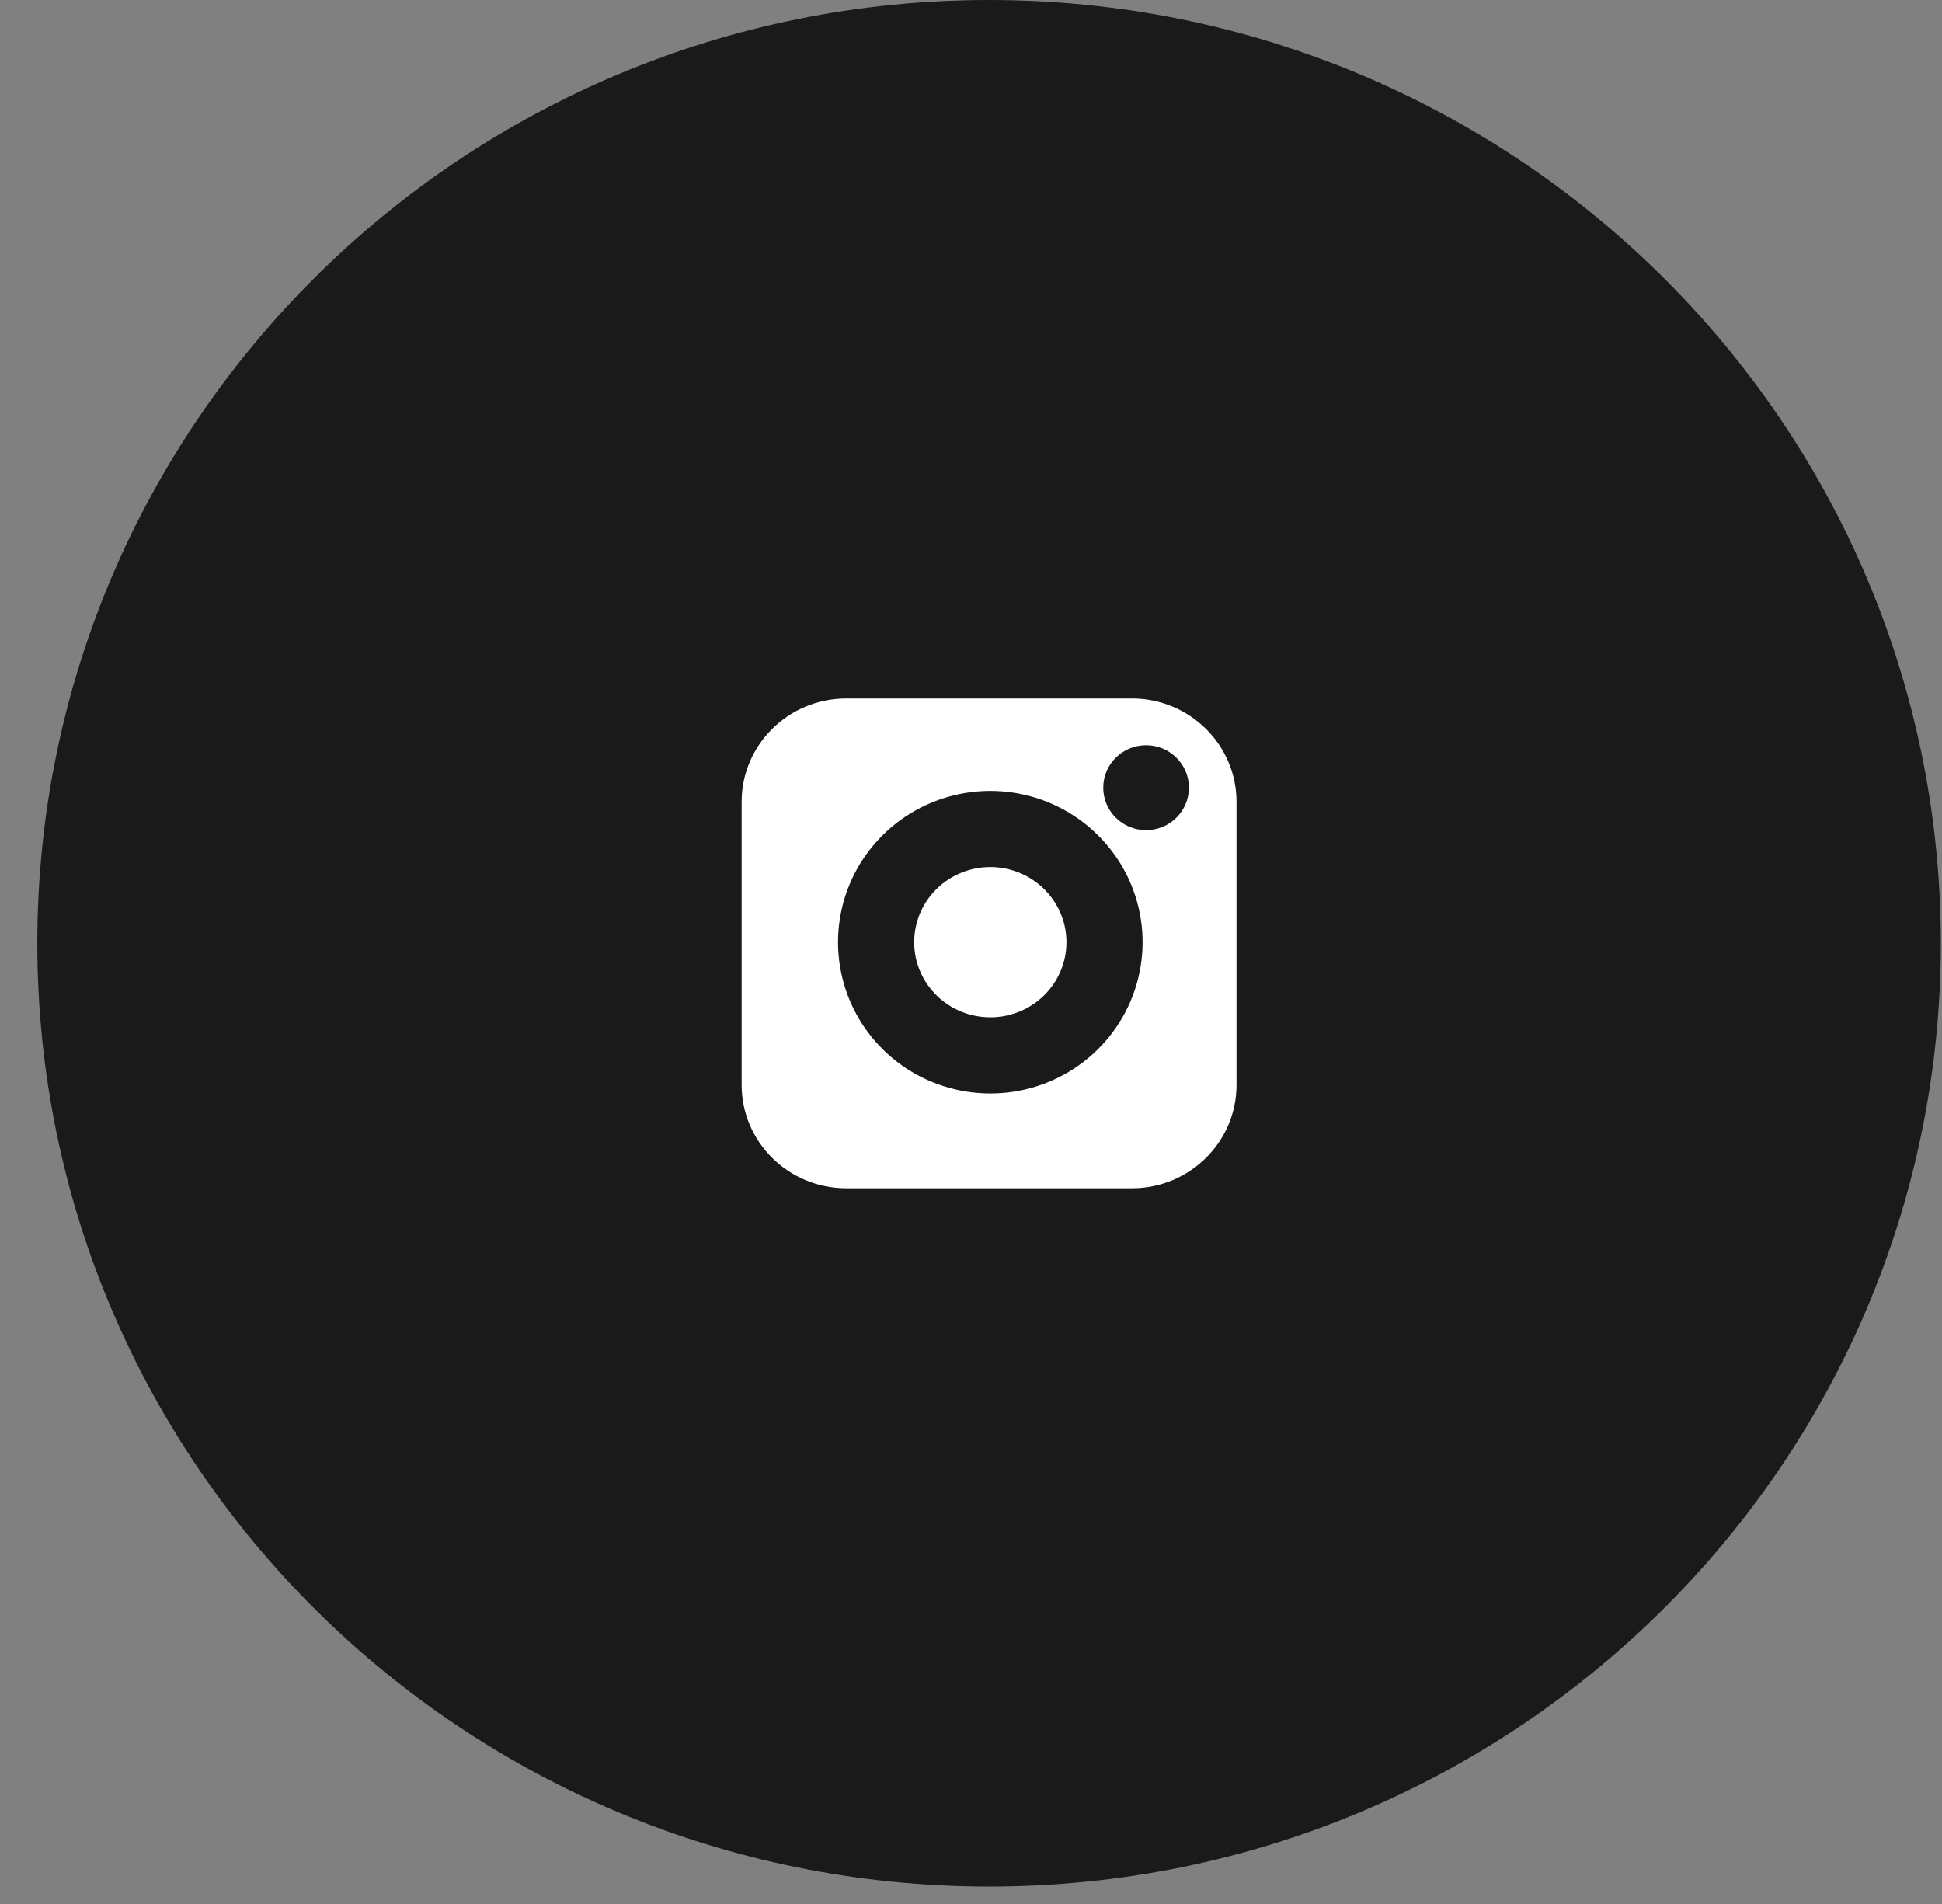
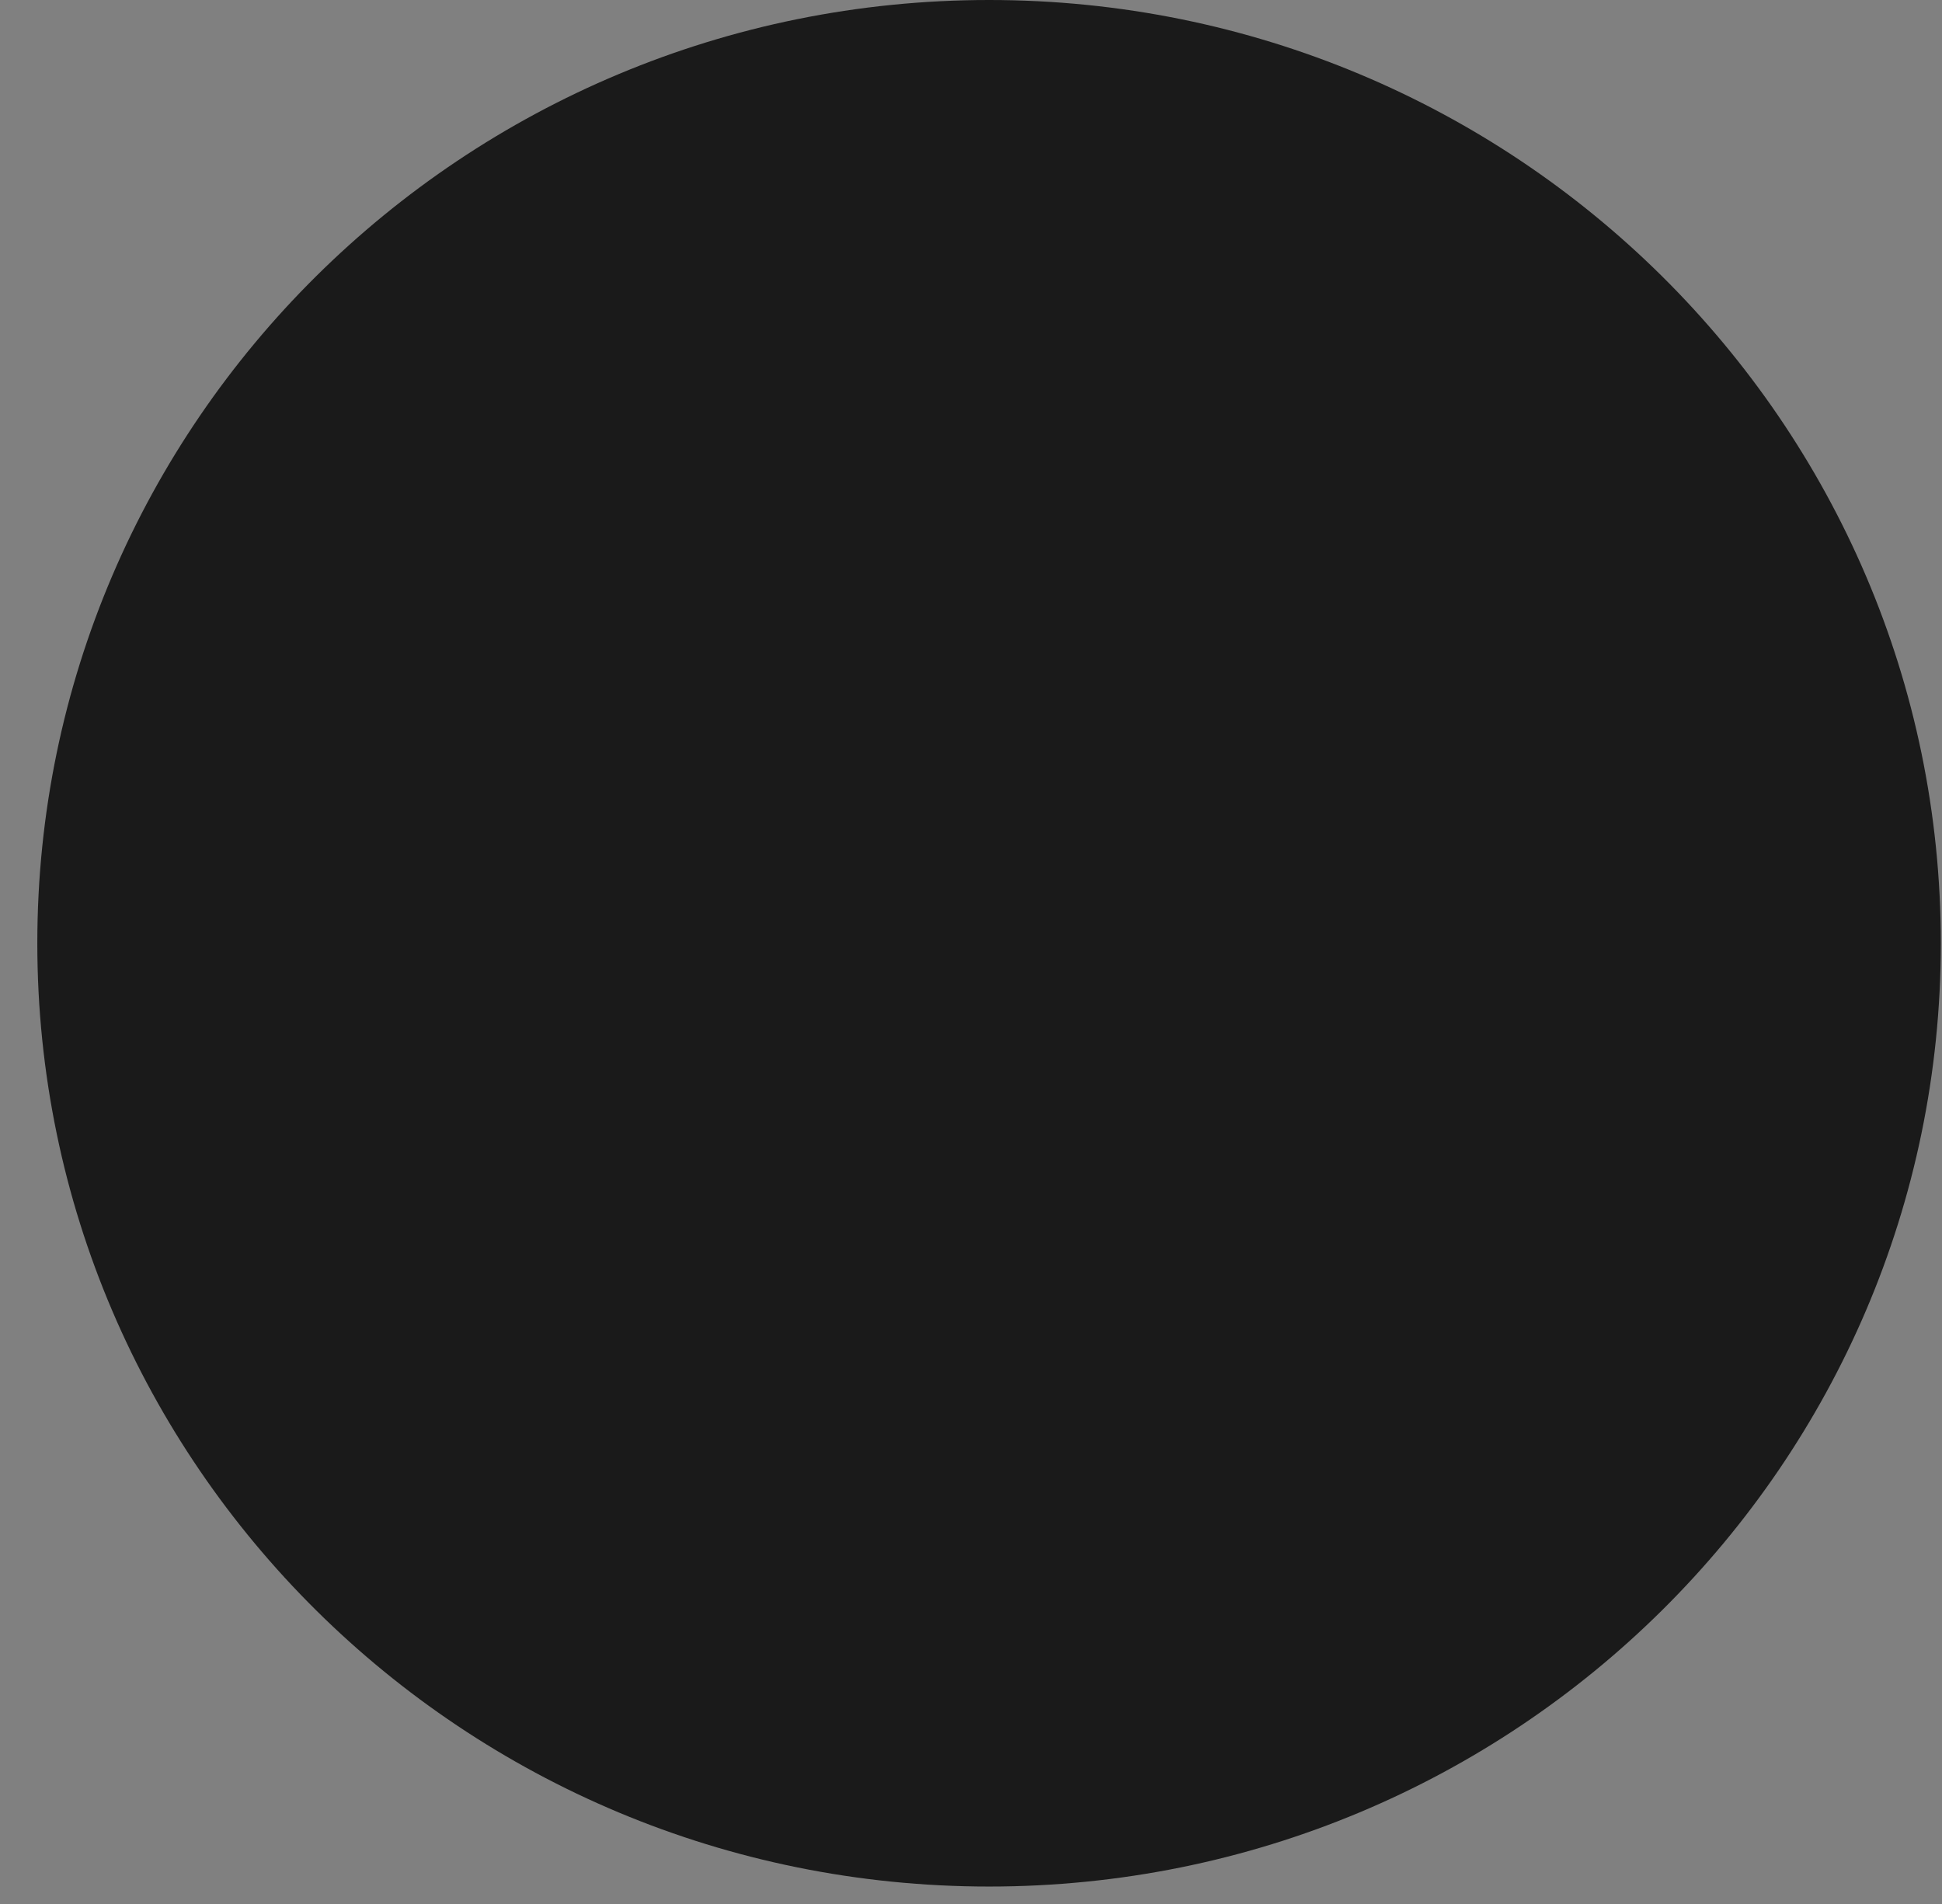
<svg xmlns="http://www.w3.org/2000/svg" width="51" height="50" viewBox="0 0 51 50" fill="none">
  <rect x="0" y="0" width="51" height="50" fill="#808080" stroke="none" />
  <path d="M25.975 49.542C39.779 49.542 50.969 38.452 50.969 24.771C50.969 11.09 39.779 0 25.975 0C12.171 0 0.98 11.09 0.98 24.771C0.98 38.452 12.171 49.542 25.975 49.542Z" fill="#1A1A1A" />
  <g clip-path="url(#clip0_906_9086)">
-     <path d="M29.724 17.343H22.226C20.155 17.343 18.477 19.006 18.477 21.058V28.49C18.477 30.542 20.155 32.205 22.226 32.205H29.724C31.794 32.205 33.473 30.542 33.473 28.49V21.058C33.473 19.006 31.794 17.343 29.724 17.343Z" fill="white" stroke="#1A1A1A" stroke-width="2" stroke-linecap="round" stroke-linejoin="round" />
    <path d="M28.974 24.306C29.067 24.925 28.96 25.557 28.669 26.112C28.379 26.667 27.919 27.117 27.356 27.398C26.792 27.679 26.154 27.777 25.531 27.677C24.908 27.578 24.332 27.287 23.886 26.844C23.44 26.402 23.146 25.832 23.046 25.215C22.946 24.598 23.044 23.965 23.328 23.406C23.612 22.848 24.066 22.392 24.626 22.104C25.186 21.816 25.823 21.71 26.447 21.802C27.084 21.896 27.673 22.19 28.128 22.641C28.583 23.092 28.88 23.676 28.974 24.306Z" fill="white" stroke="#1A1A1A" stroke-width="2" stroke-linecap="round" stroke-linejoin="round" />
    <ellipse cx="30.098" cy="20.685" rx="1.125" ry="1.115" fill="#1A1A1A" />
  </g>
  <defs>
    <clipPath id="clip0_906_9086">
-       <rect width="17.996" height="17.835" fill="white" transform="translate(16.977 15.855)" />
-     </clipPath>
+       </clipPath>
  </defs>
</svg>